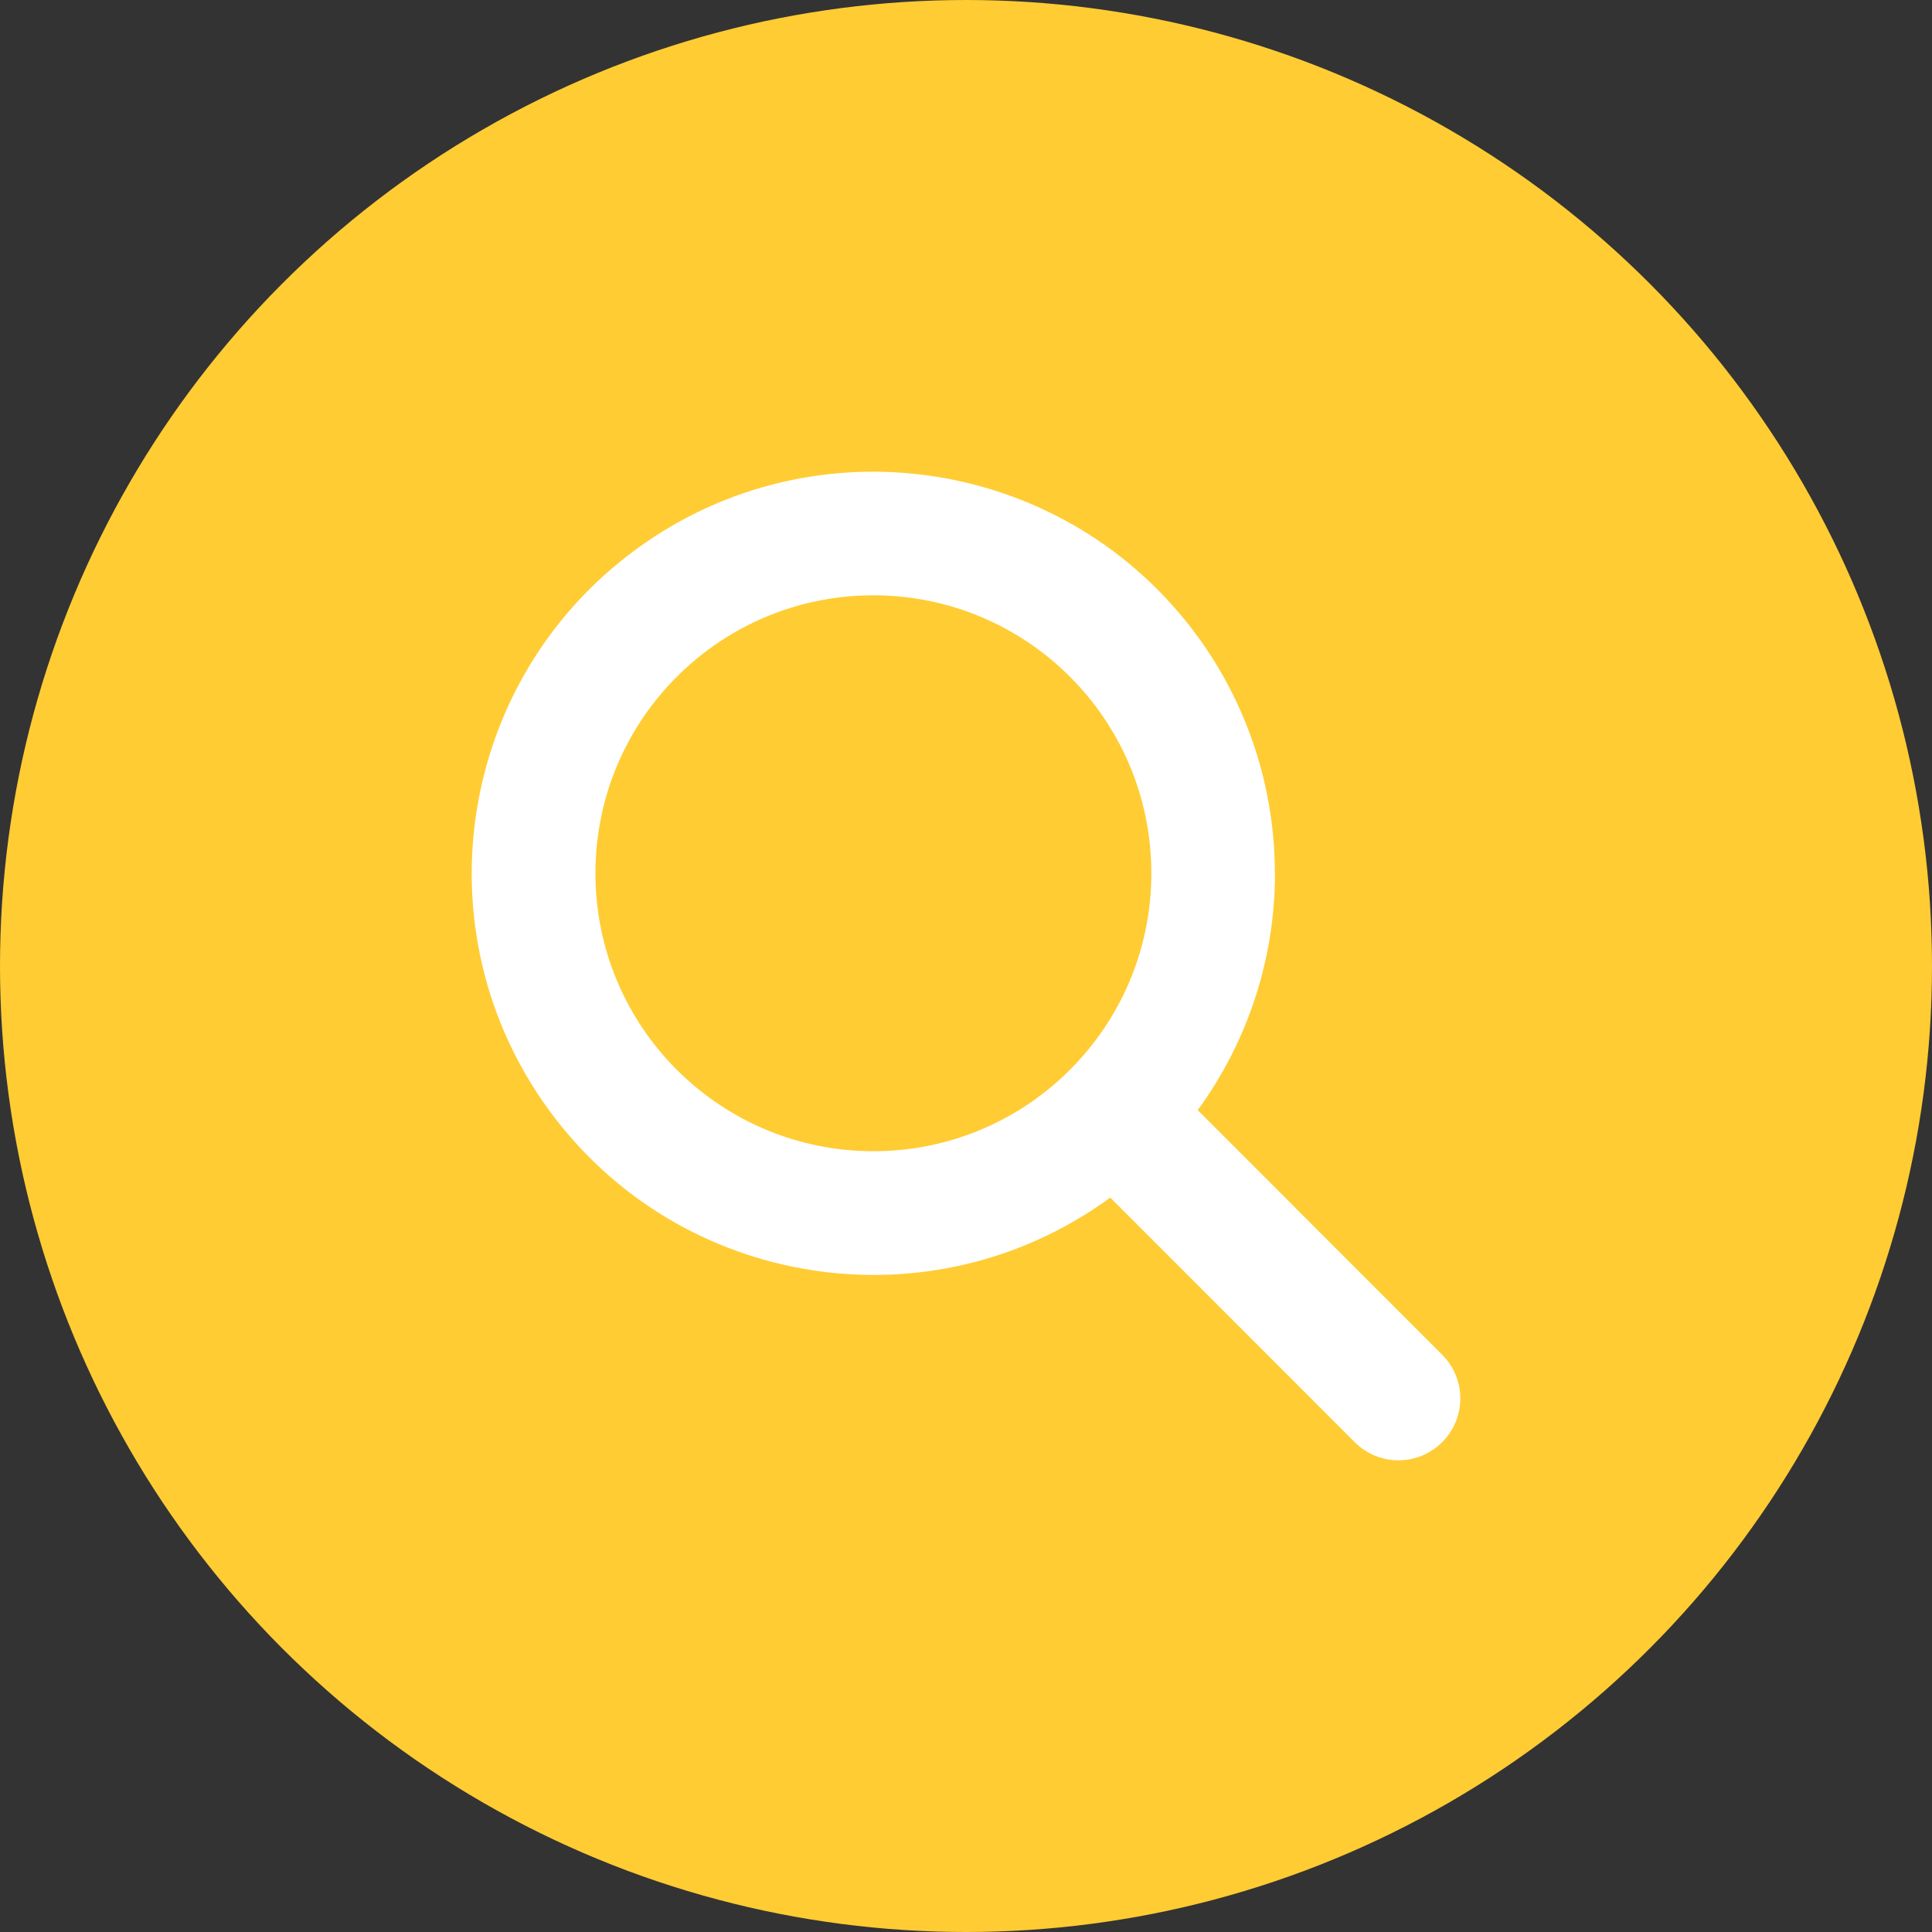
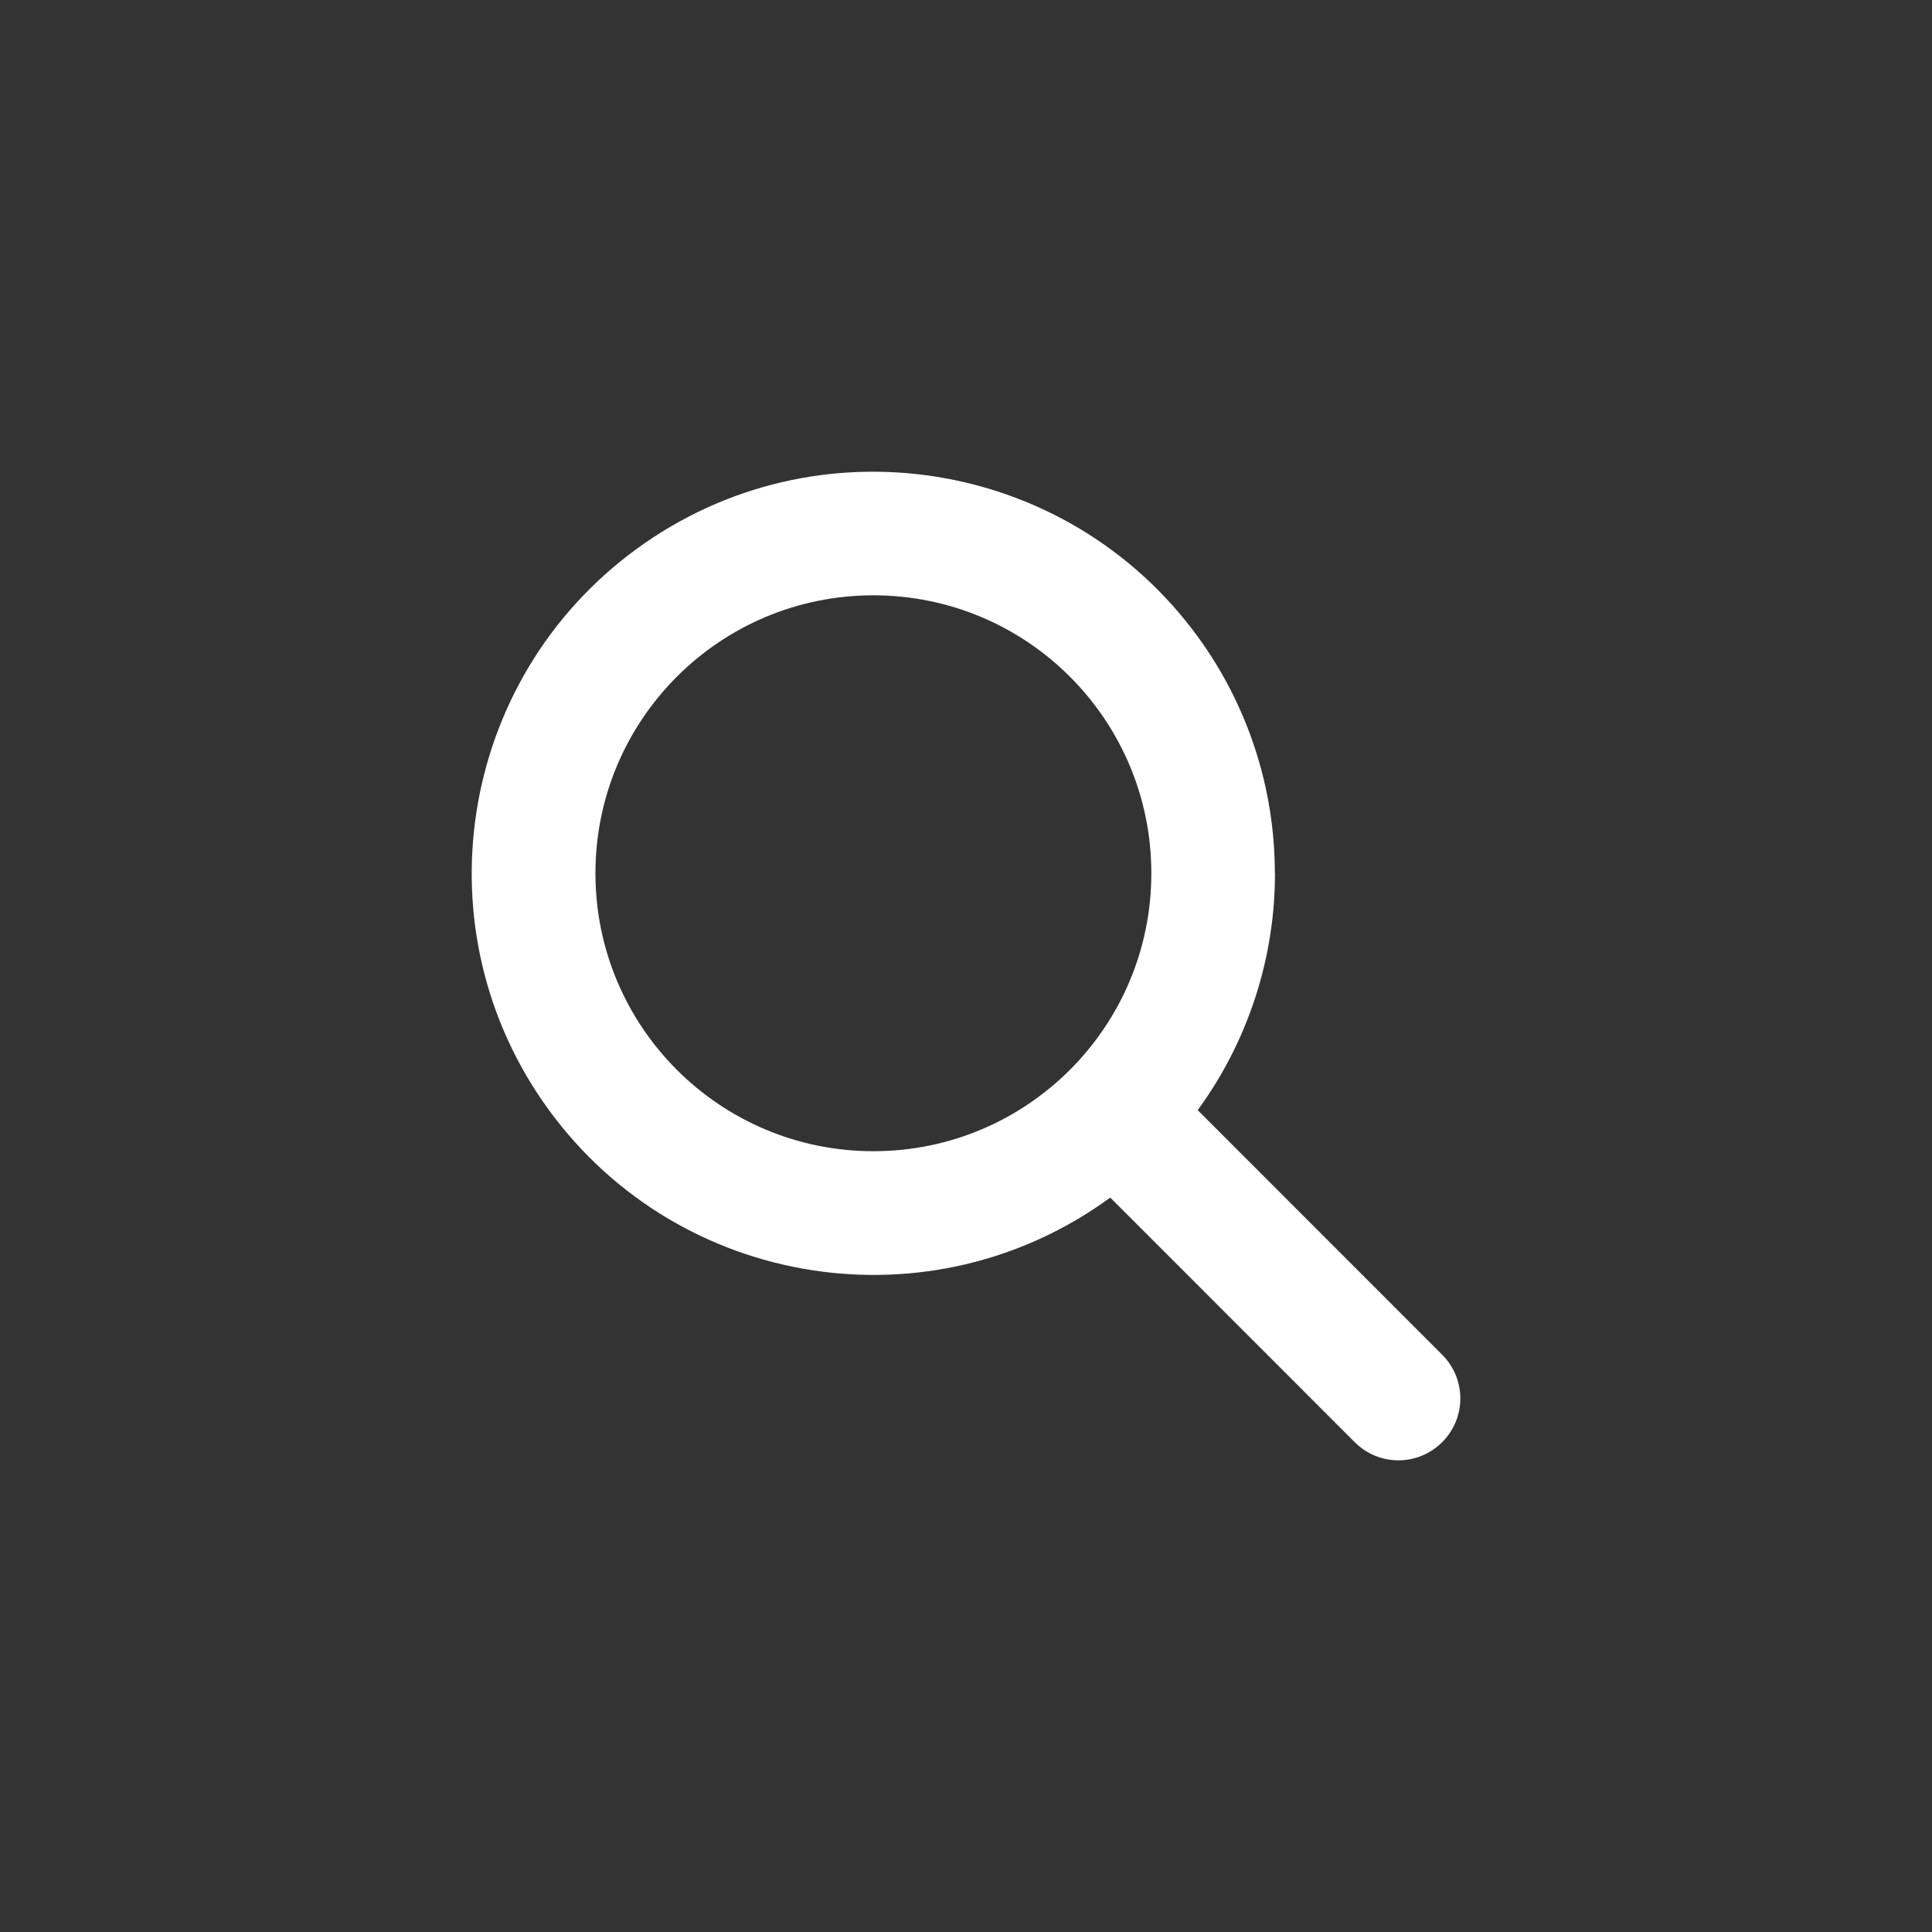
<svg xmlns="http://www.w3.org/2000/svg" id="Labels" width="150" height="150" viewBox="0 0 150 150">
  <rect x="0" y="0" width="150" height="150" fill="#333333" stroke="none" />
  <defs>
    <style>
      .cls-1 {
        fill: #fff;
      }

      .cls-2 {
        fill: #fc3;
      }
    </style>
  </defs>
  <g id="Group_4596" data-name="Group 4596">
    <g id="Group_4517" data-name="Group 4517">
-       <circle id="Ellipse_15" data-name="Ellipse 15" class="cls-2" cx="75" cy="75" r="75" />
-     </g>
+       </g>
  </g>
  <path id="magnifying-glass" class="cls-1" d="m98.99,67.8c0,6.61-2.1,13.05-6,18.39l18.98,18.99c1.88,1.88,1.88,4.91,0,6.79s-4.91,1.88-6.79,0h0l-18.98-18.99c-13.9,10.16-33.41,7.12-43.57-6.78-10.16-13.9-7.12-33.41,6.78-43.57,13.9-10.16,33.41-7.12,43.57,6.78,3.9,5.34,6,11.78,6,18.39Zm-31.18,21.58c11.92,0,21.58-9.66,21.58-21.58s-9.66-21.58-21.58-21.58-21.58,9.66-21.58,21.58h0c0,11.92,9.66,21.58,21.58,21.58Z" />
</svg>